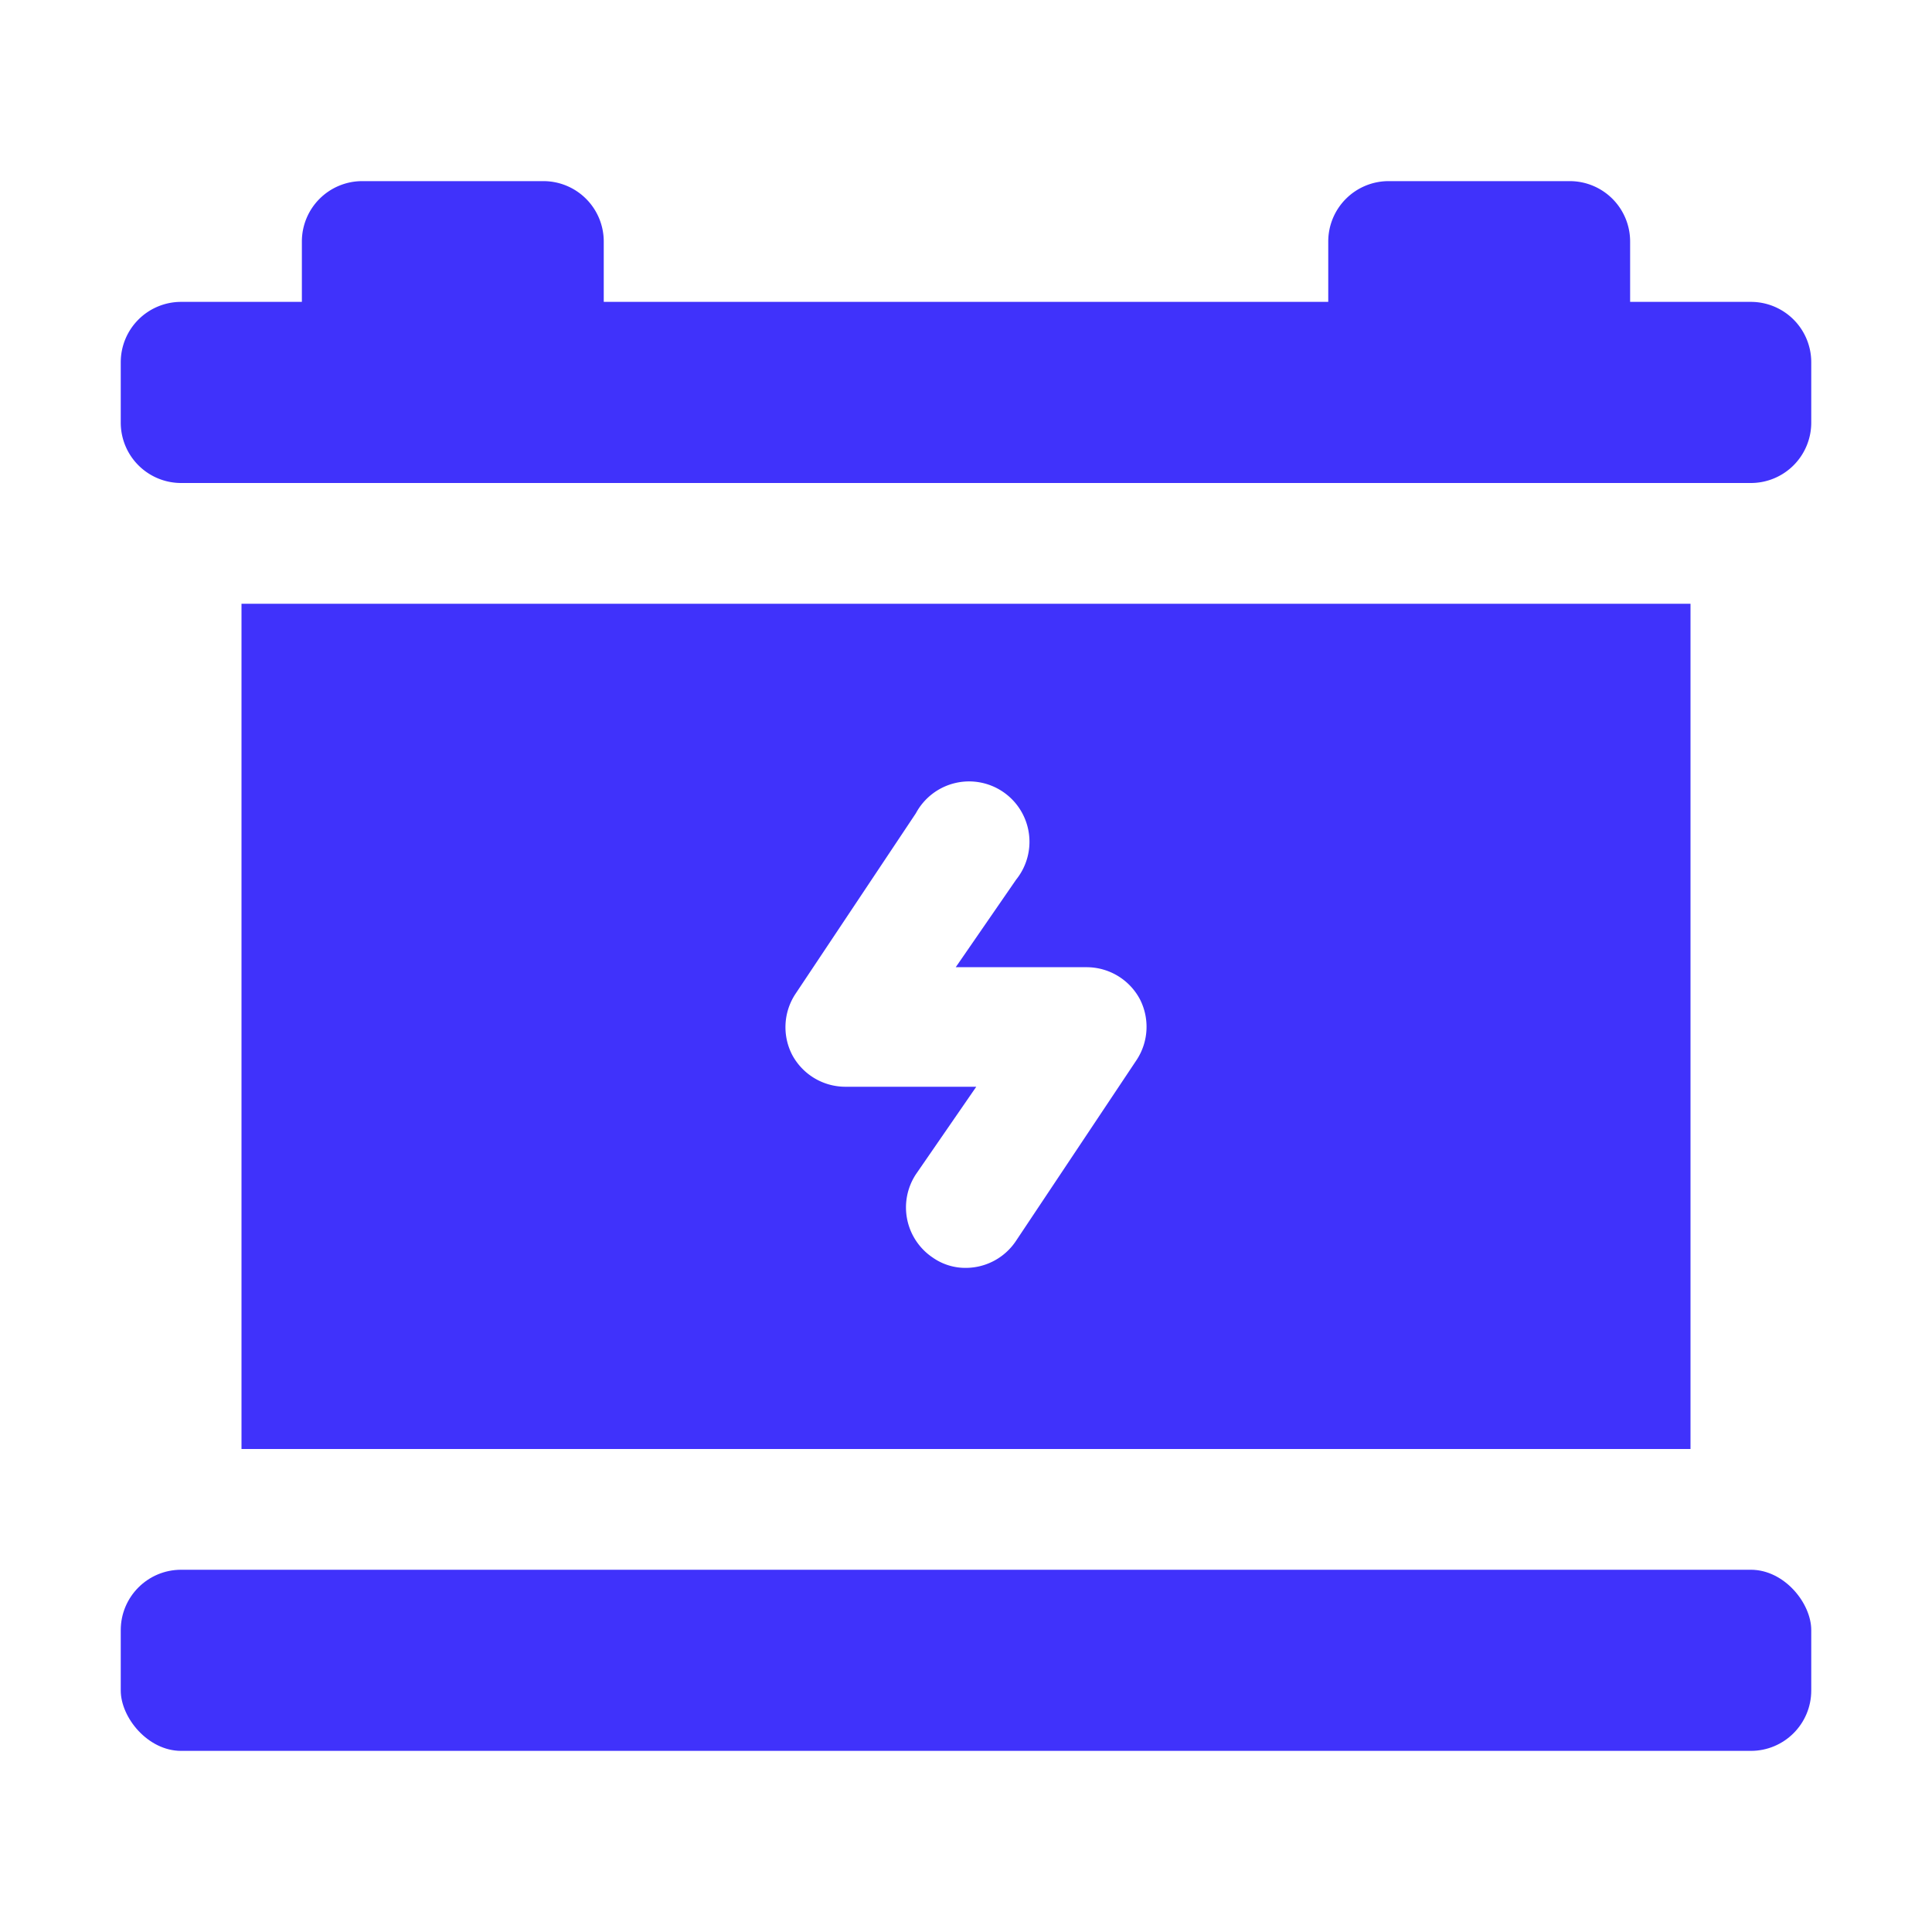
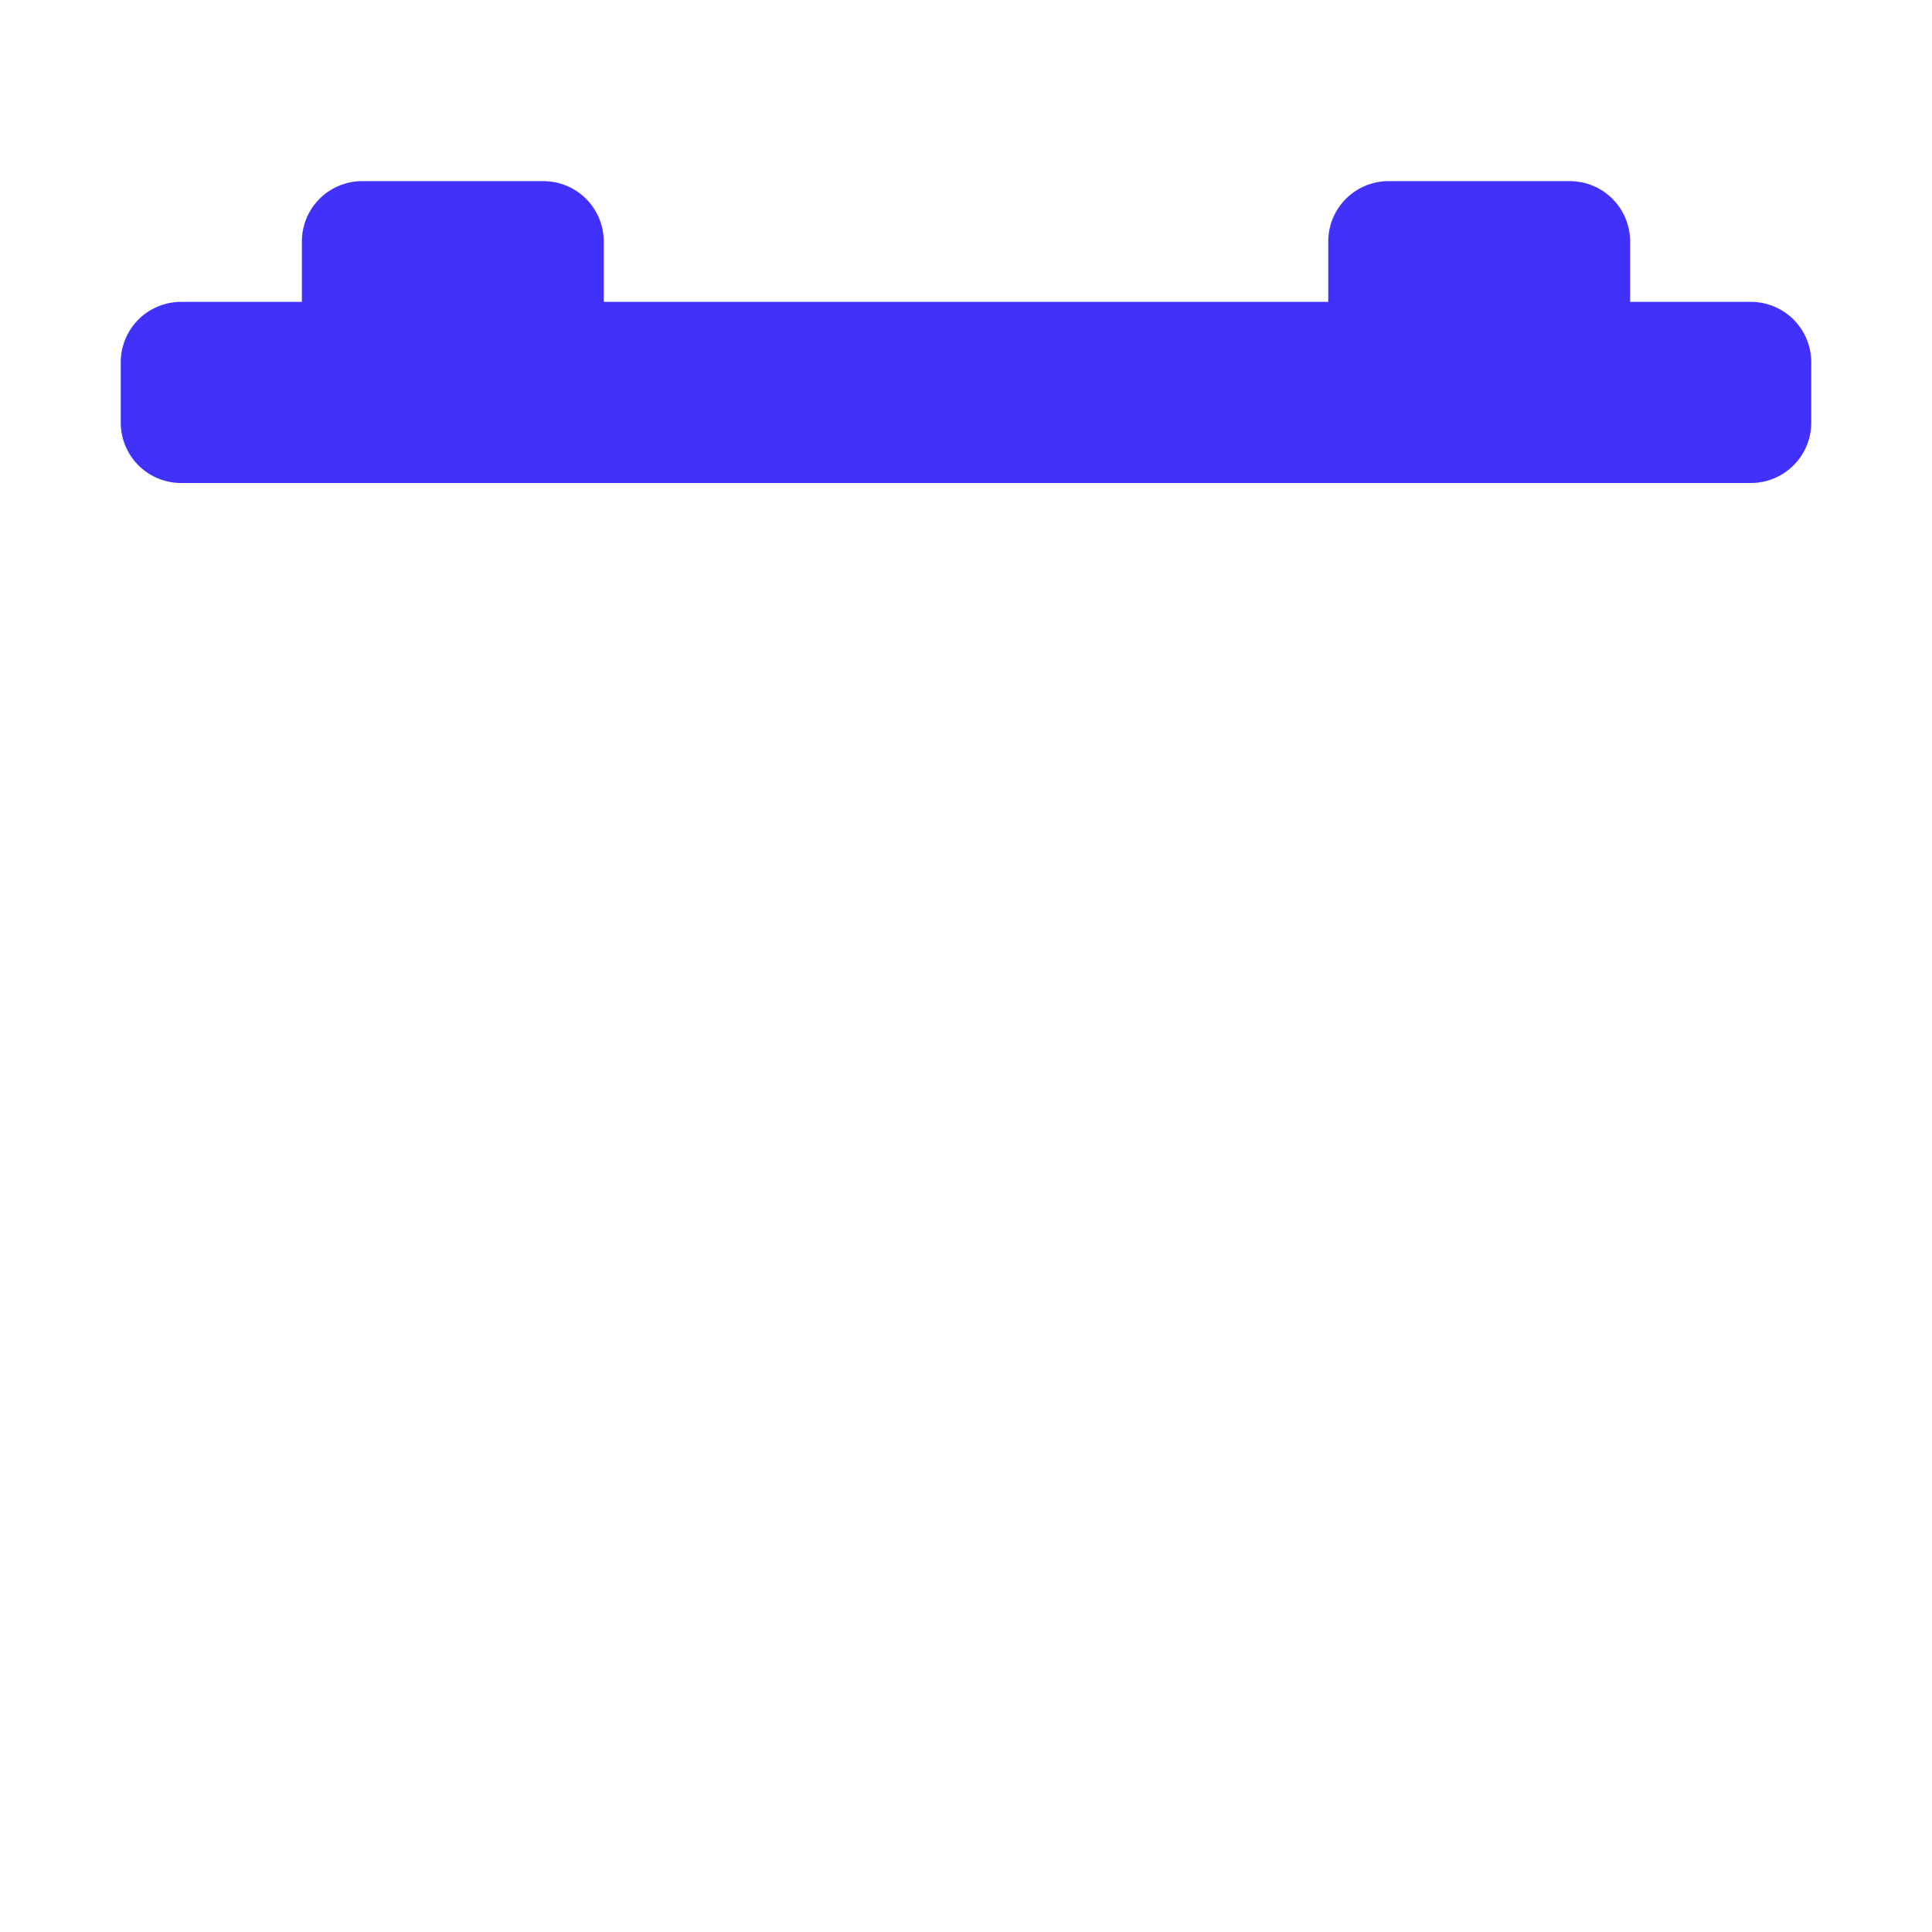
<svg xmlns="http://www.w3.org/2000/svg" version="1.1" width="512" height="512" x="0" y="0" viewBox="0 0 32 32" style="enable-background:new 0 0 512 512" xml:space="preserve">
  <g>
    <g data-name="Layer 12">
-       <path d="M4 10v14h24V10zm14.83 7.55-2 3A1 1 0 0 1 16 21a.94.94 0 0 1-.55-.17 1 1 0 0 1-.28-1.38l1-1.45H14a1 1 0 0 1-.88-.53 1 1 0 0 1 .05-1l2-3a1 1 0 1 1 1.66 1.1l-1 1.45H18a1 1 0 0 1 .88.53 1 1 0 0 1-.05 1z" fill="#4032fb" opacity="1" data-original="#000000" />
-       <rect width="28" height="3" x="2" y="26" rx="1" fill="#4032fb" opacity="1" data-original="#000000" />
      <path d="M29 5h-2V4a1 1 0 0 0-1-1h-3a1 1 0 0 0-1 1v1H10V4a1 1 0 0 0-1-1H6a1 1 0 0 0-1 1v1H3a1 1 0 0 0-1 1v1a1 1 0 0 0 1 1h26a1 1 0 0 0 1-1V6a1 1 0 0 0-1-1z" fill="#4032fb" opacity="1" data-original="#000000" />
    </g>
  </g>
</svg>